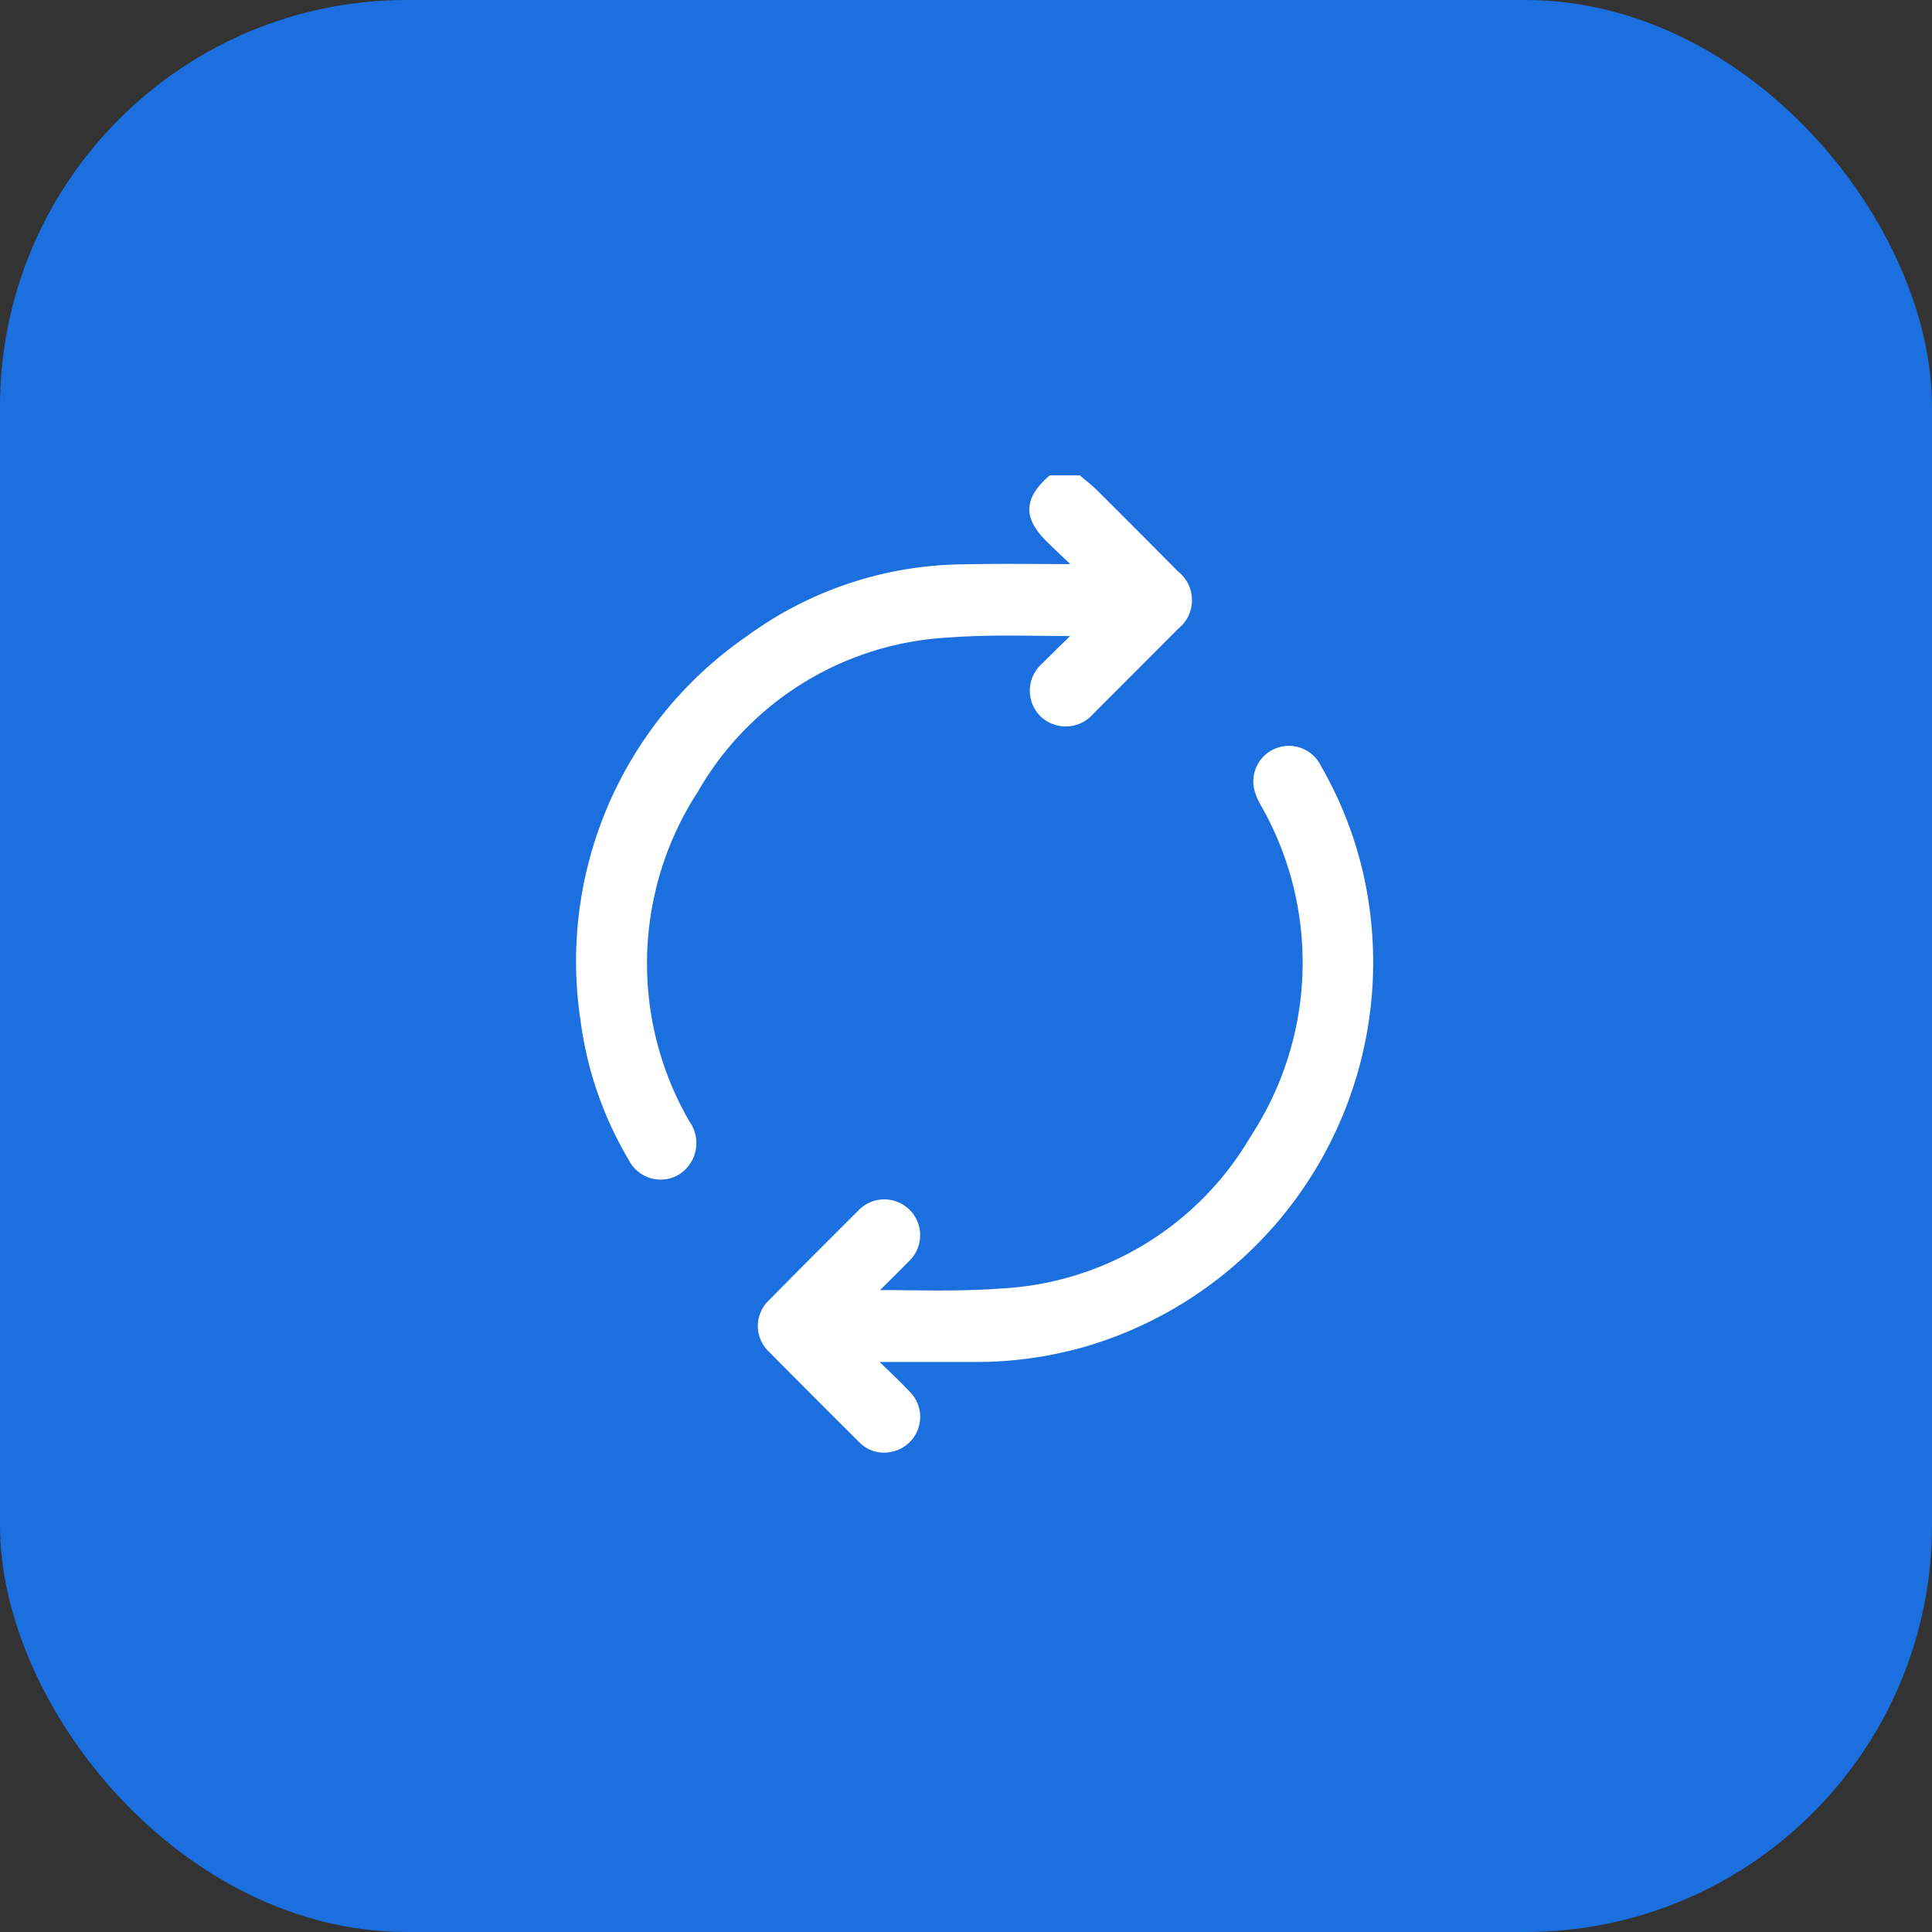
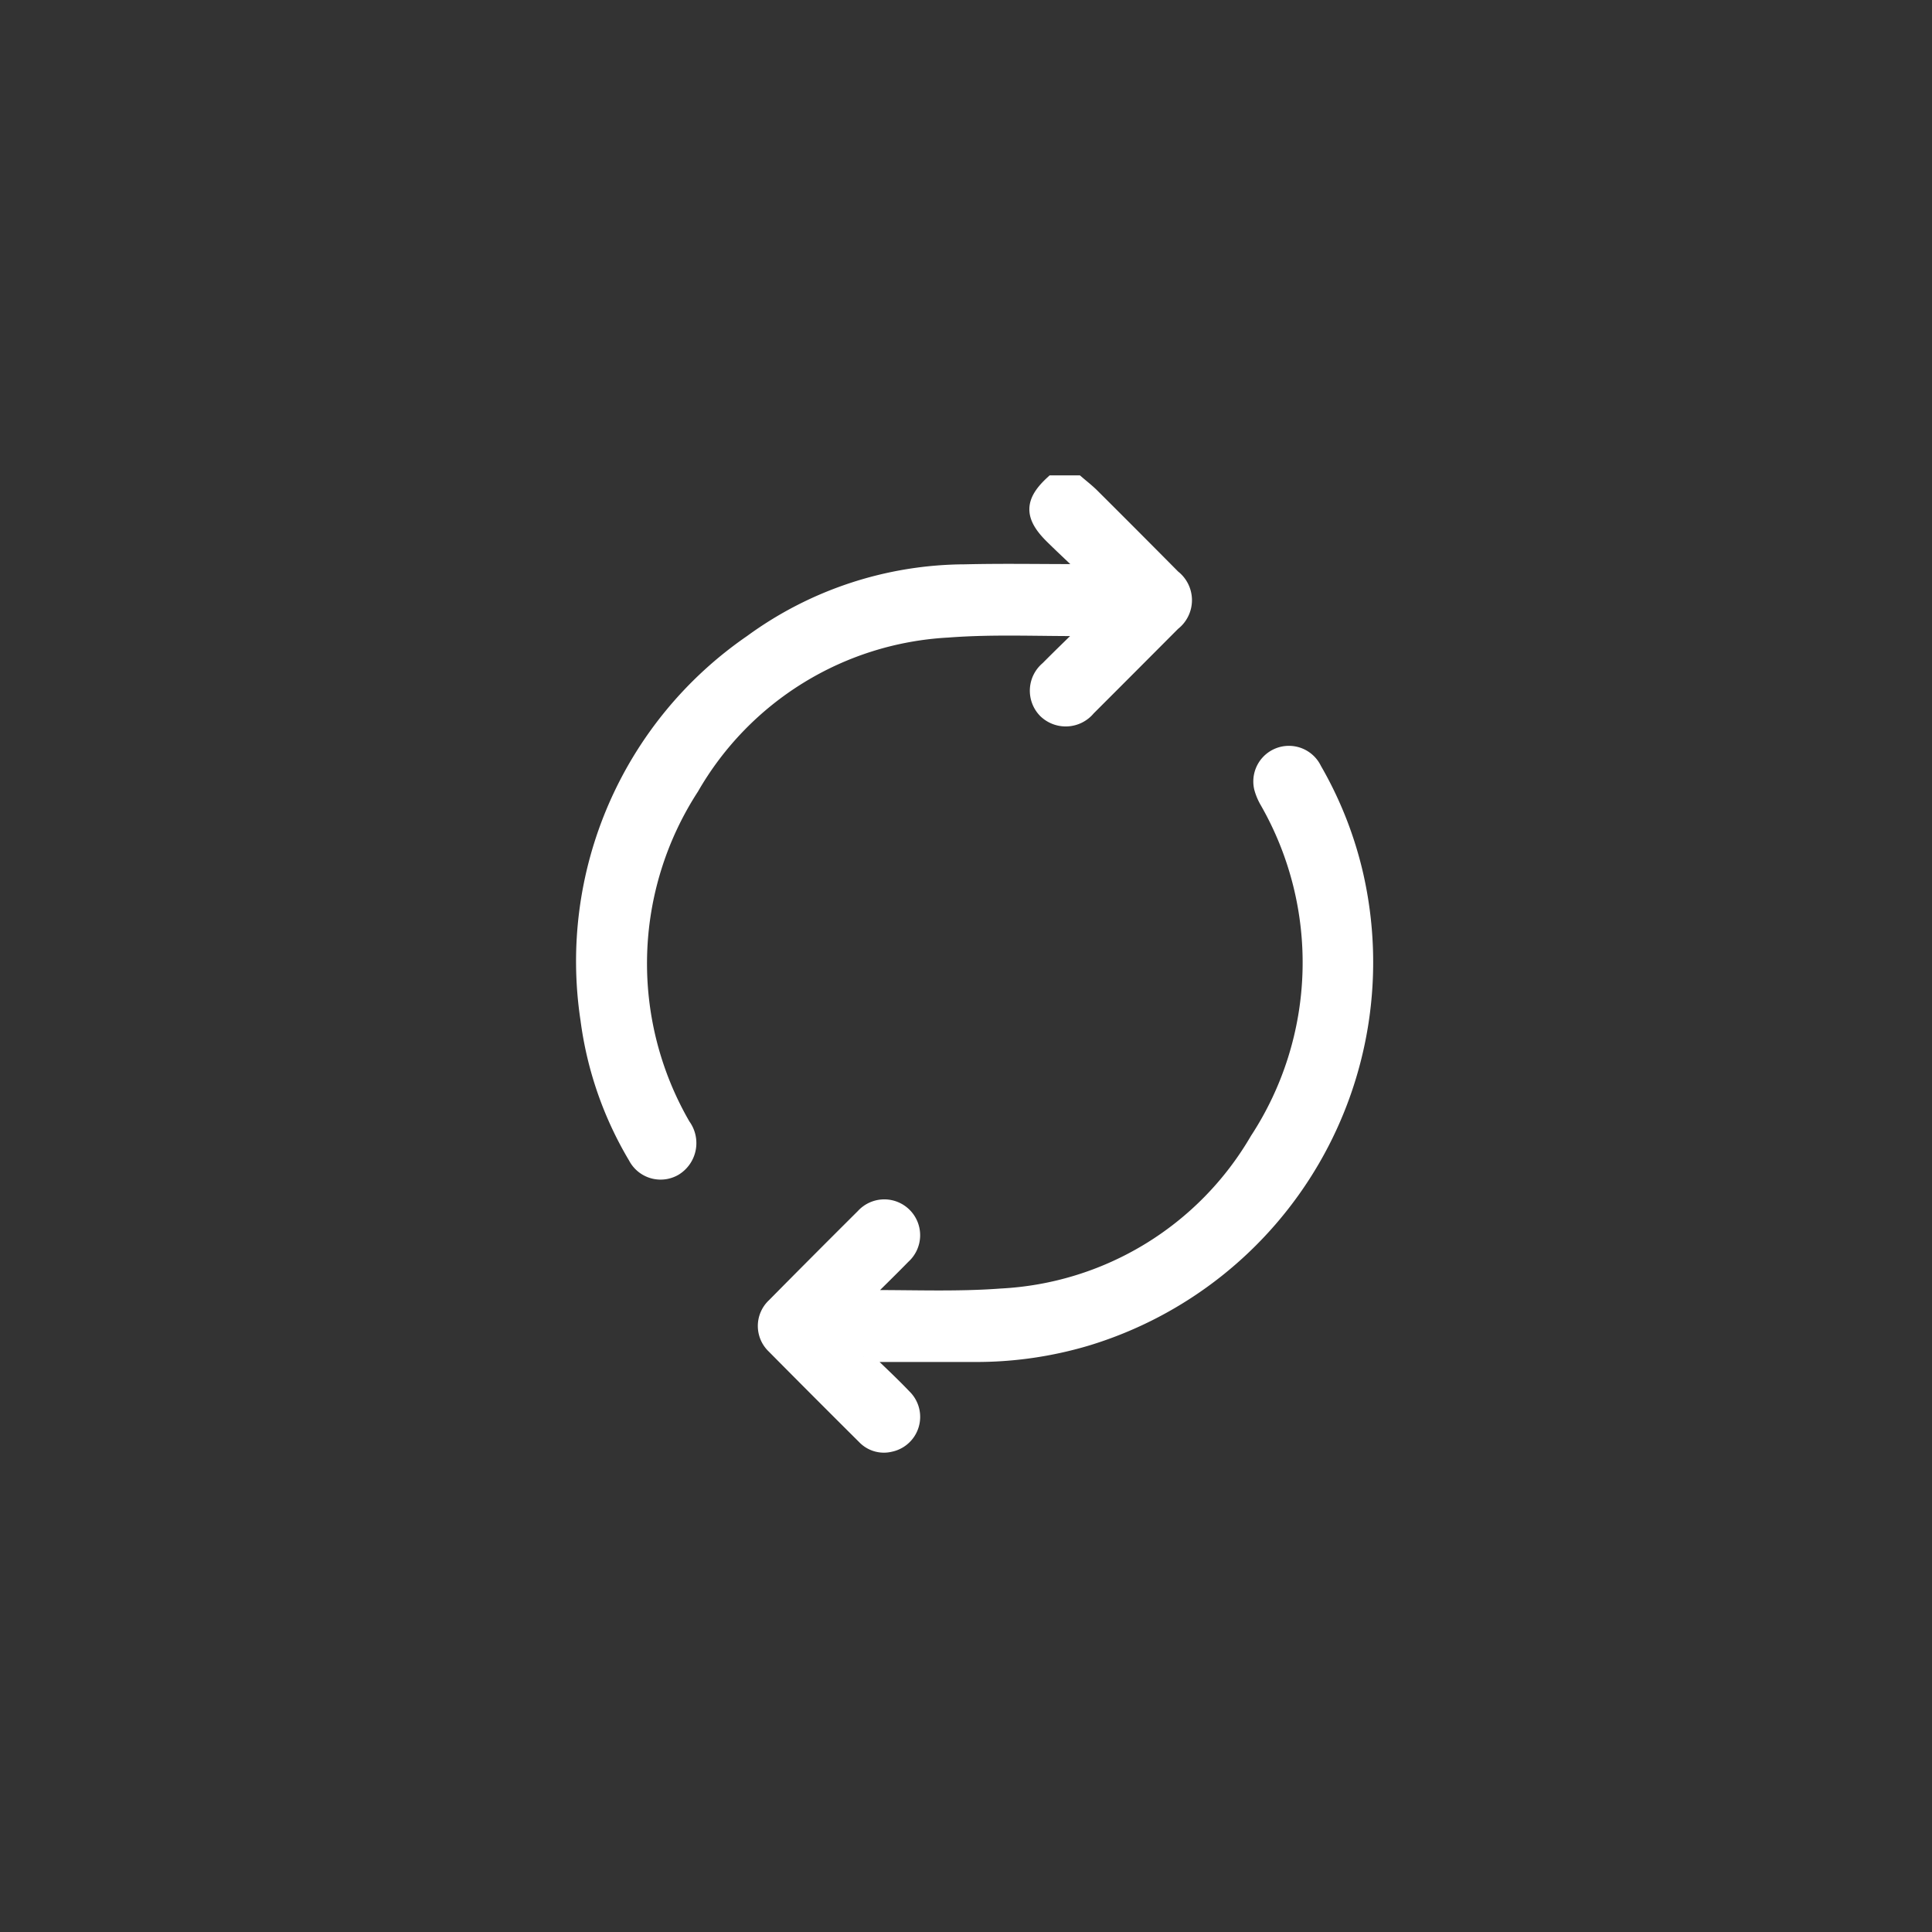
<svg xmlns="http://www.w3.org/2000/svg" width="76" height="76" viewBox="0 0 76 76">
  <rect x="0" y="0" width="76" height="76" fill="#333333" stroke="none" />
  <g id="Group_19832" data-name="Group 19832" transform="translate(-1350 -422.777)">
-     <rect id="Rectangle_743" data-name="Rectangle 743" width="76" height="76" rx="16" transform="translate(1350 422.777)" fill="#1b6fdf" />
    <g id="Group_20243" data-name="Group 20243" transform="translate(878.647 -2862.301)">
      <path id="Path_16185" data-name="Path 16185" d="M19.369,0c.195.168.4.326.582.507q1.6,1.593,3.192,3.2a1.138,1.138,0,0,1,0,1.805Q21.475,7.187,19.8,8.861a1.136,1.136,0,0,1-1.674.09,1.121,1.121,0,0,1,.091-1.644c.5-.505,1.016-1,1.524-1.5-.054-.055-.07-.086-.086-.086-1.789.011-3.585-.078-5.364.059A12.4,12.4,0,0,0,4.2,11.98a12.712,12.712,0,0,0-.333,13.3,1.156,1.156,0,0,1-.331,1.675,1.1,1.1,0,0,1-1.528-.447A14.1,14.1,0,0,1,.132,21.1,15.23,15.23,0,0,1,6.563,6.263a14.318,14.318,0,0,1,8.4-2.764c1.455-.035,2.912-.008,4.368-.009h.354l.065-.1c-.46-.438-.926-.869-1.378-1.315C17.585,1.288,17.6.741,18.406,0Z" transform="translate(494.354 3304.078)" fill="#fff" stroke="#fff" stroke-width="0.6" />
      <path id="Path_16186" data-name="Path 16186" d="M99.851,167.708c.537.523,1.089,1.032,1.606,1.574a1.1,1.1,0,0,1-.543,1.861,1.05,1.05,0,0,1-1.02-.3q-1.785-1.775-3.557-3.564a1.091,1.091,0,0,1,.015-1.591q1.743-1.764,3.5-3.512a1.11,1.11,0,1,1,1.562,1.573c-.514.526-1.041,1.038-1.567,1.561.059.044.076.069.094.069,1.776-.013,3.56.071,5.328-.062a12.4,12.4,0,0,0,10.083-6.144,12.751,12.751,0,0,0,.4-13.305,2.217,2.217,0,0,1-.23-.54,1.1,1.1,0,0,1,2.063-.73,15.023,15.023,0,0,1,1.634,4.146,15.457,15.457,0,0,1-10.572,18.227,15.194,15.194,0,0,1-4.414.636c-1.443,0-2.886,0-4.329,0l-.056.1" transform="translate(405.464 3170.748)" fill="#fff" stroke="#fff" stroke-width="0.6" />
    </g>
  </g>
</svg>